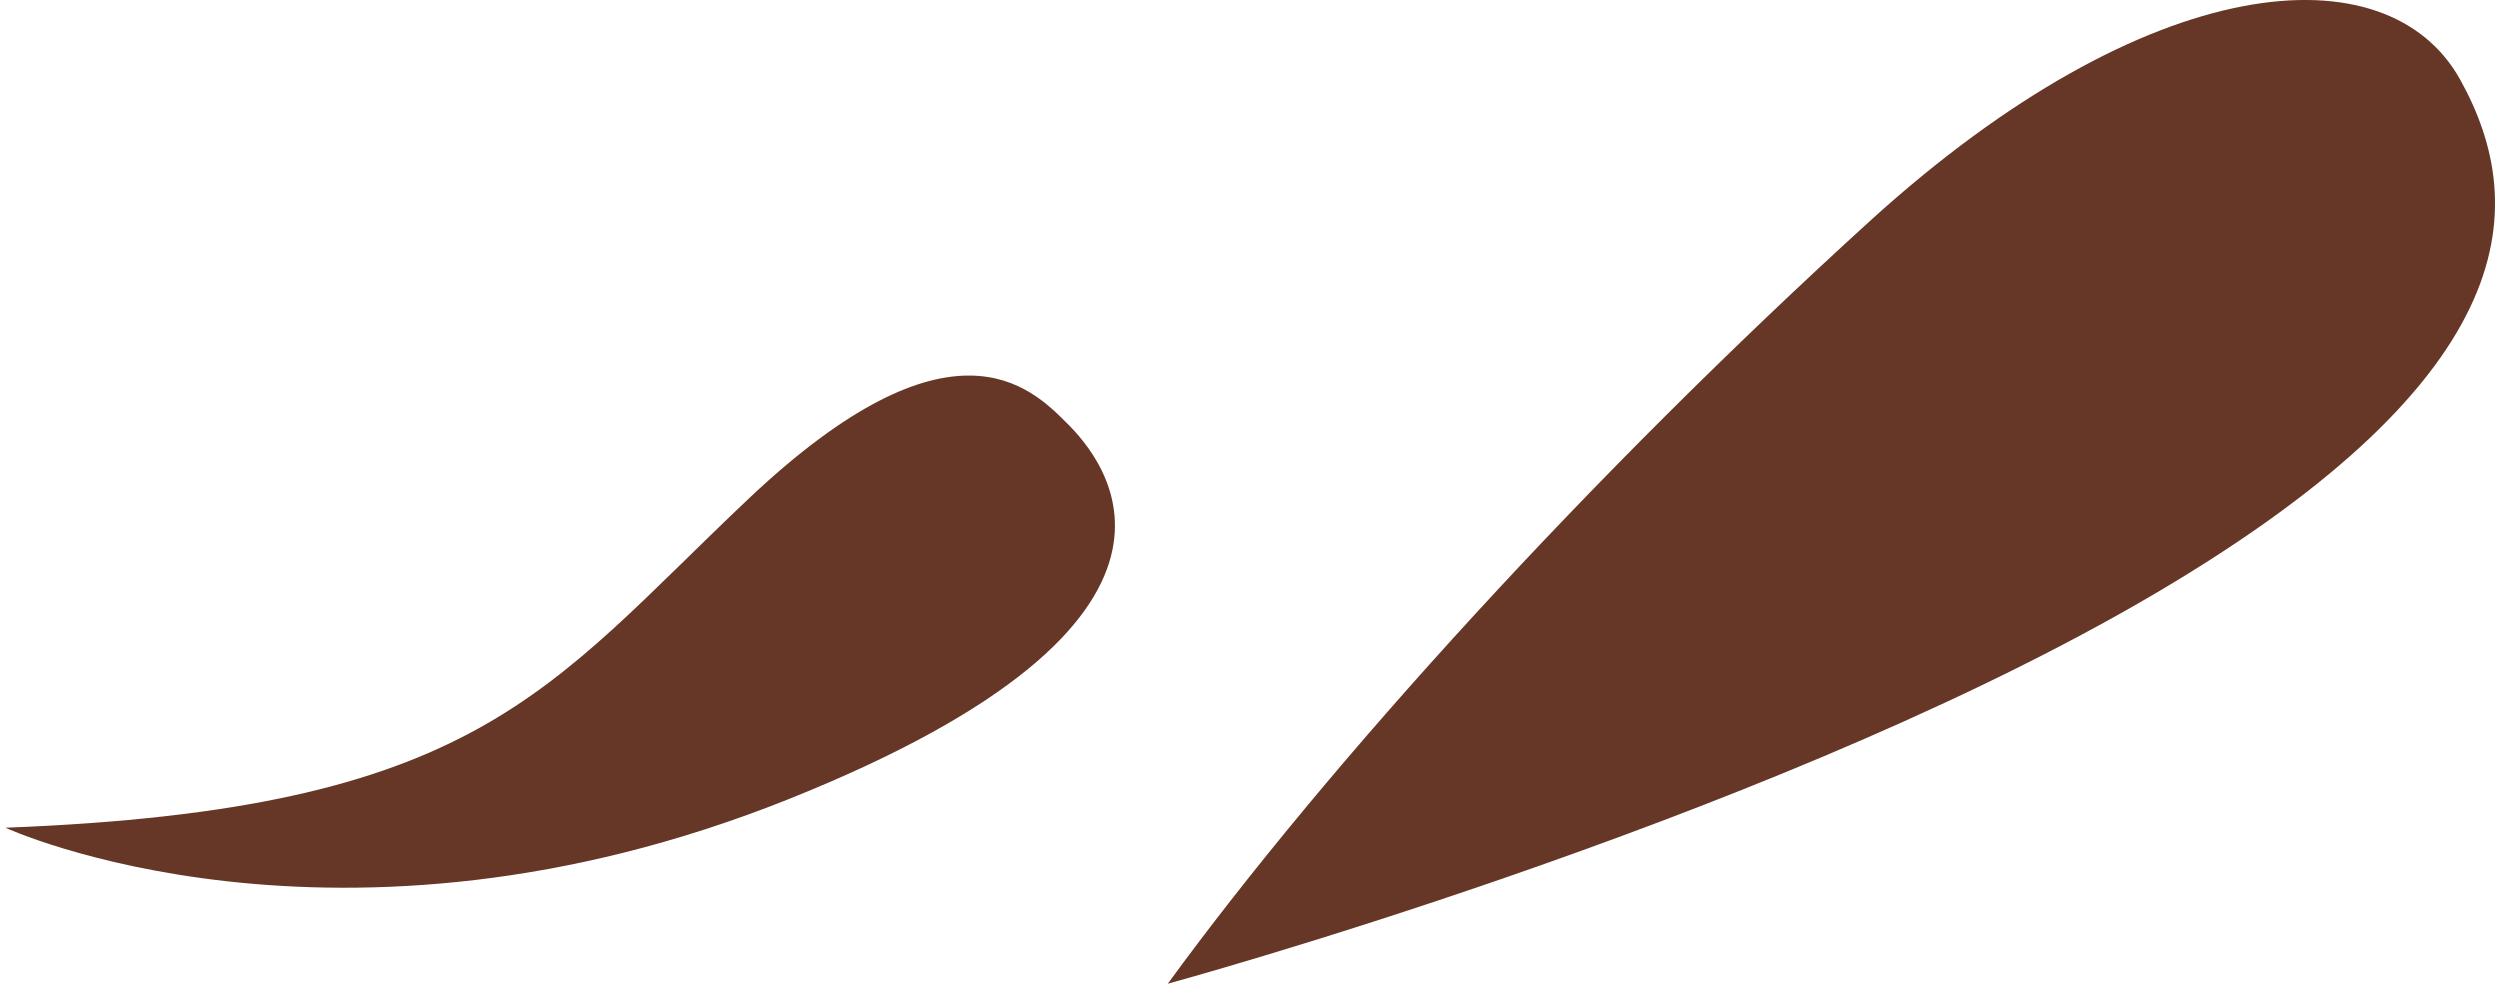
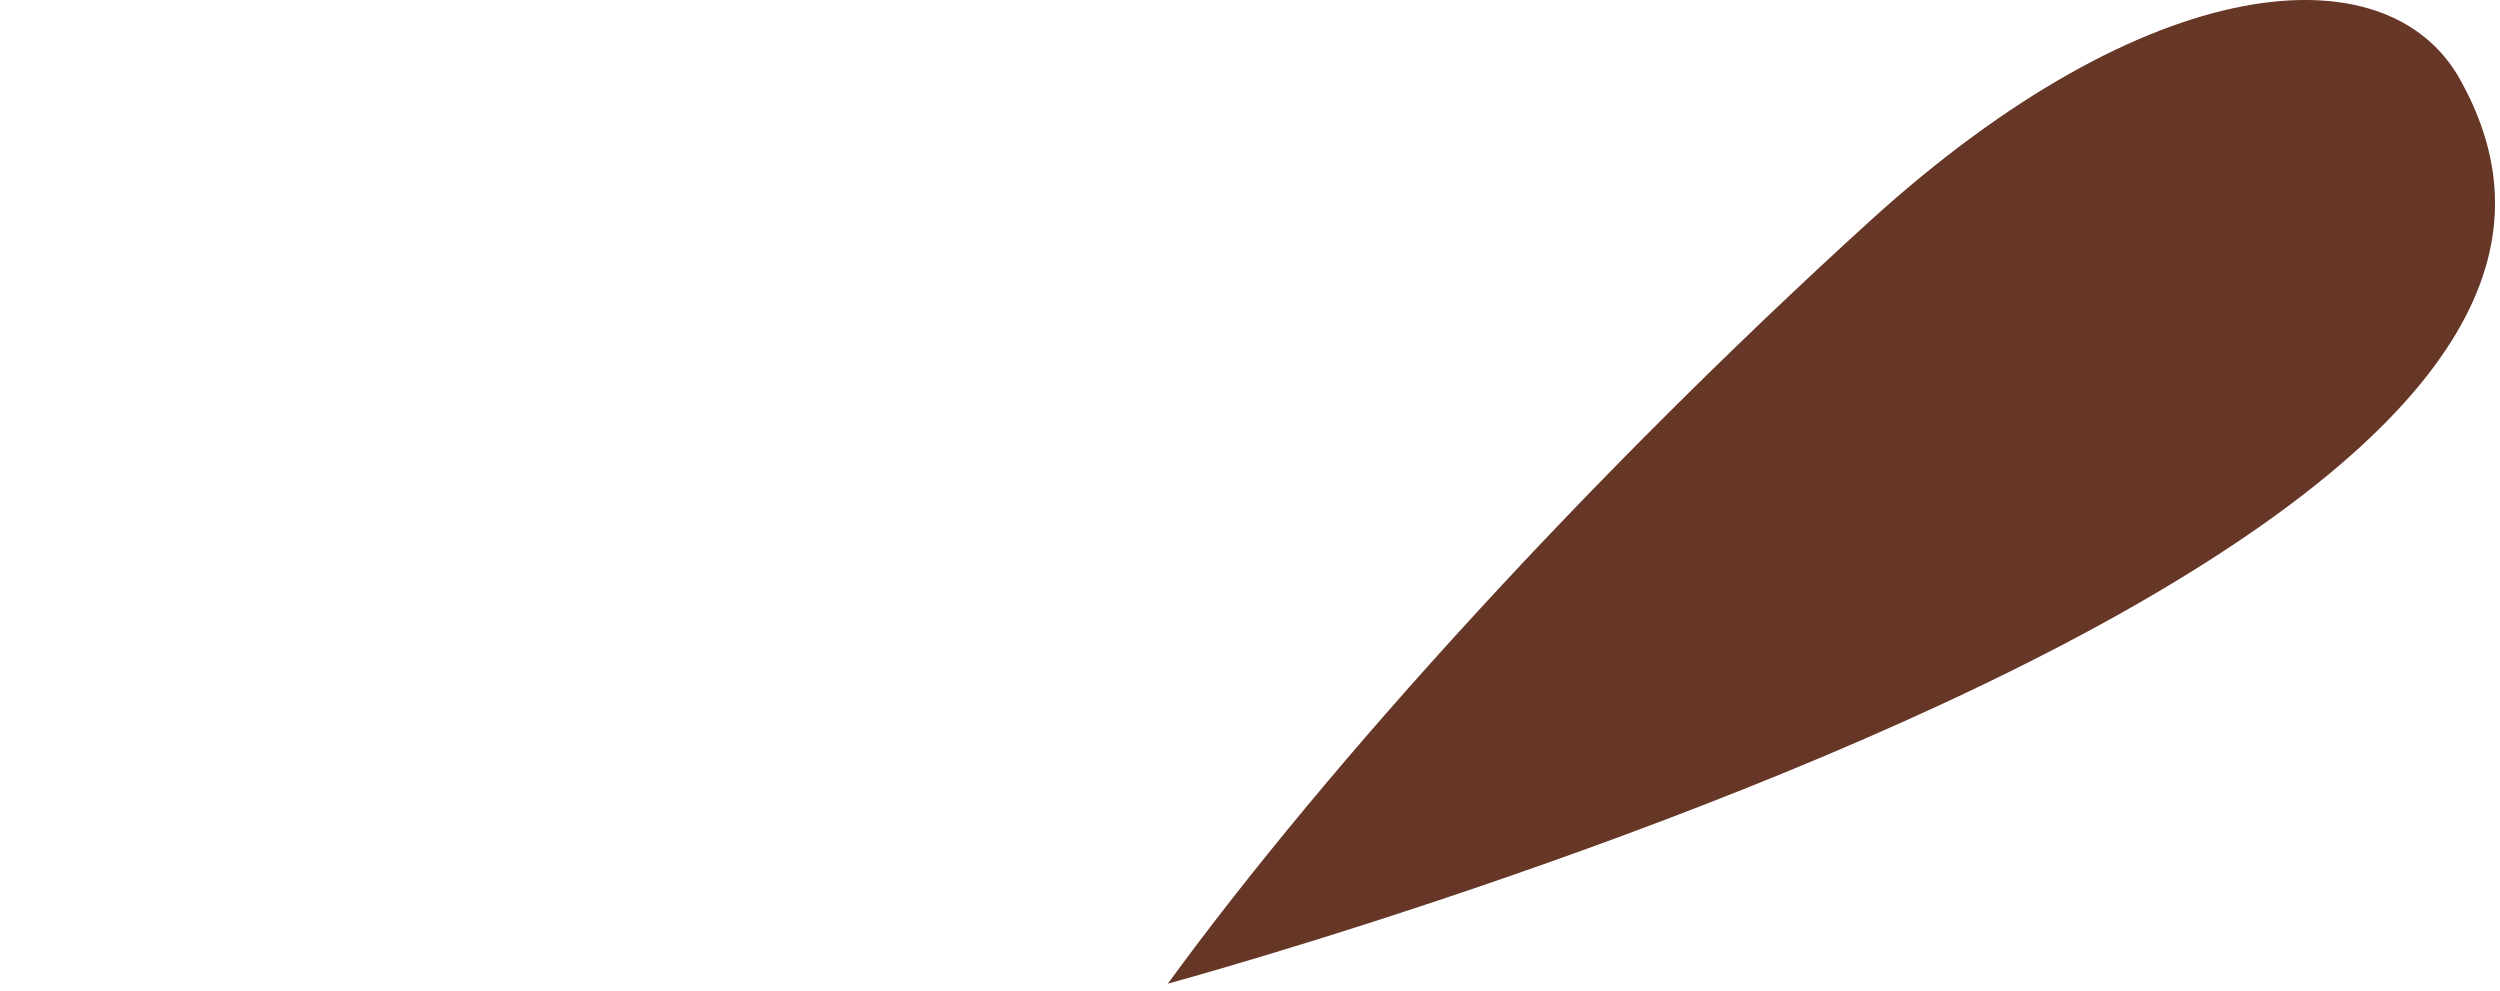
<svg xmlns="http://www.w3.org/2000/svg" width="164" height="65" viewBox="0 0 164 65" fill="none">
-   <path d="M0.352 54.298C0.352 54.298 22.042 64.295 51.716 52.43C81.389 40.566 72.363 30.108 69.985 27.755C67.608 25.377 62.391 20.161 49.095 32.729C35.799 45.297 31.432 53.109 0.352 54.298Z" fill="#663626" />
  <path d="M76.585 64.537C76.585 64.537 114.968 54.104 140.201 39.619C165.41 25.135 166.138 13.755 161.383 5.215C156.627 -3.326 140.978 -2.137 122.684 14.483C104.414 31.103 87.212 49.98 76.585 64.561L76.585 64.537Z" fill="#663626" />
</svg>